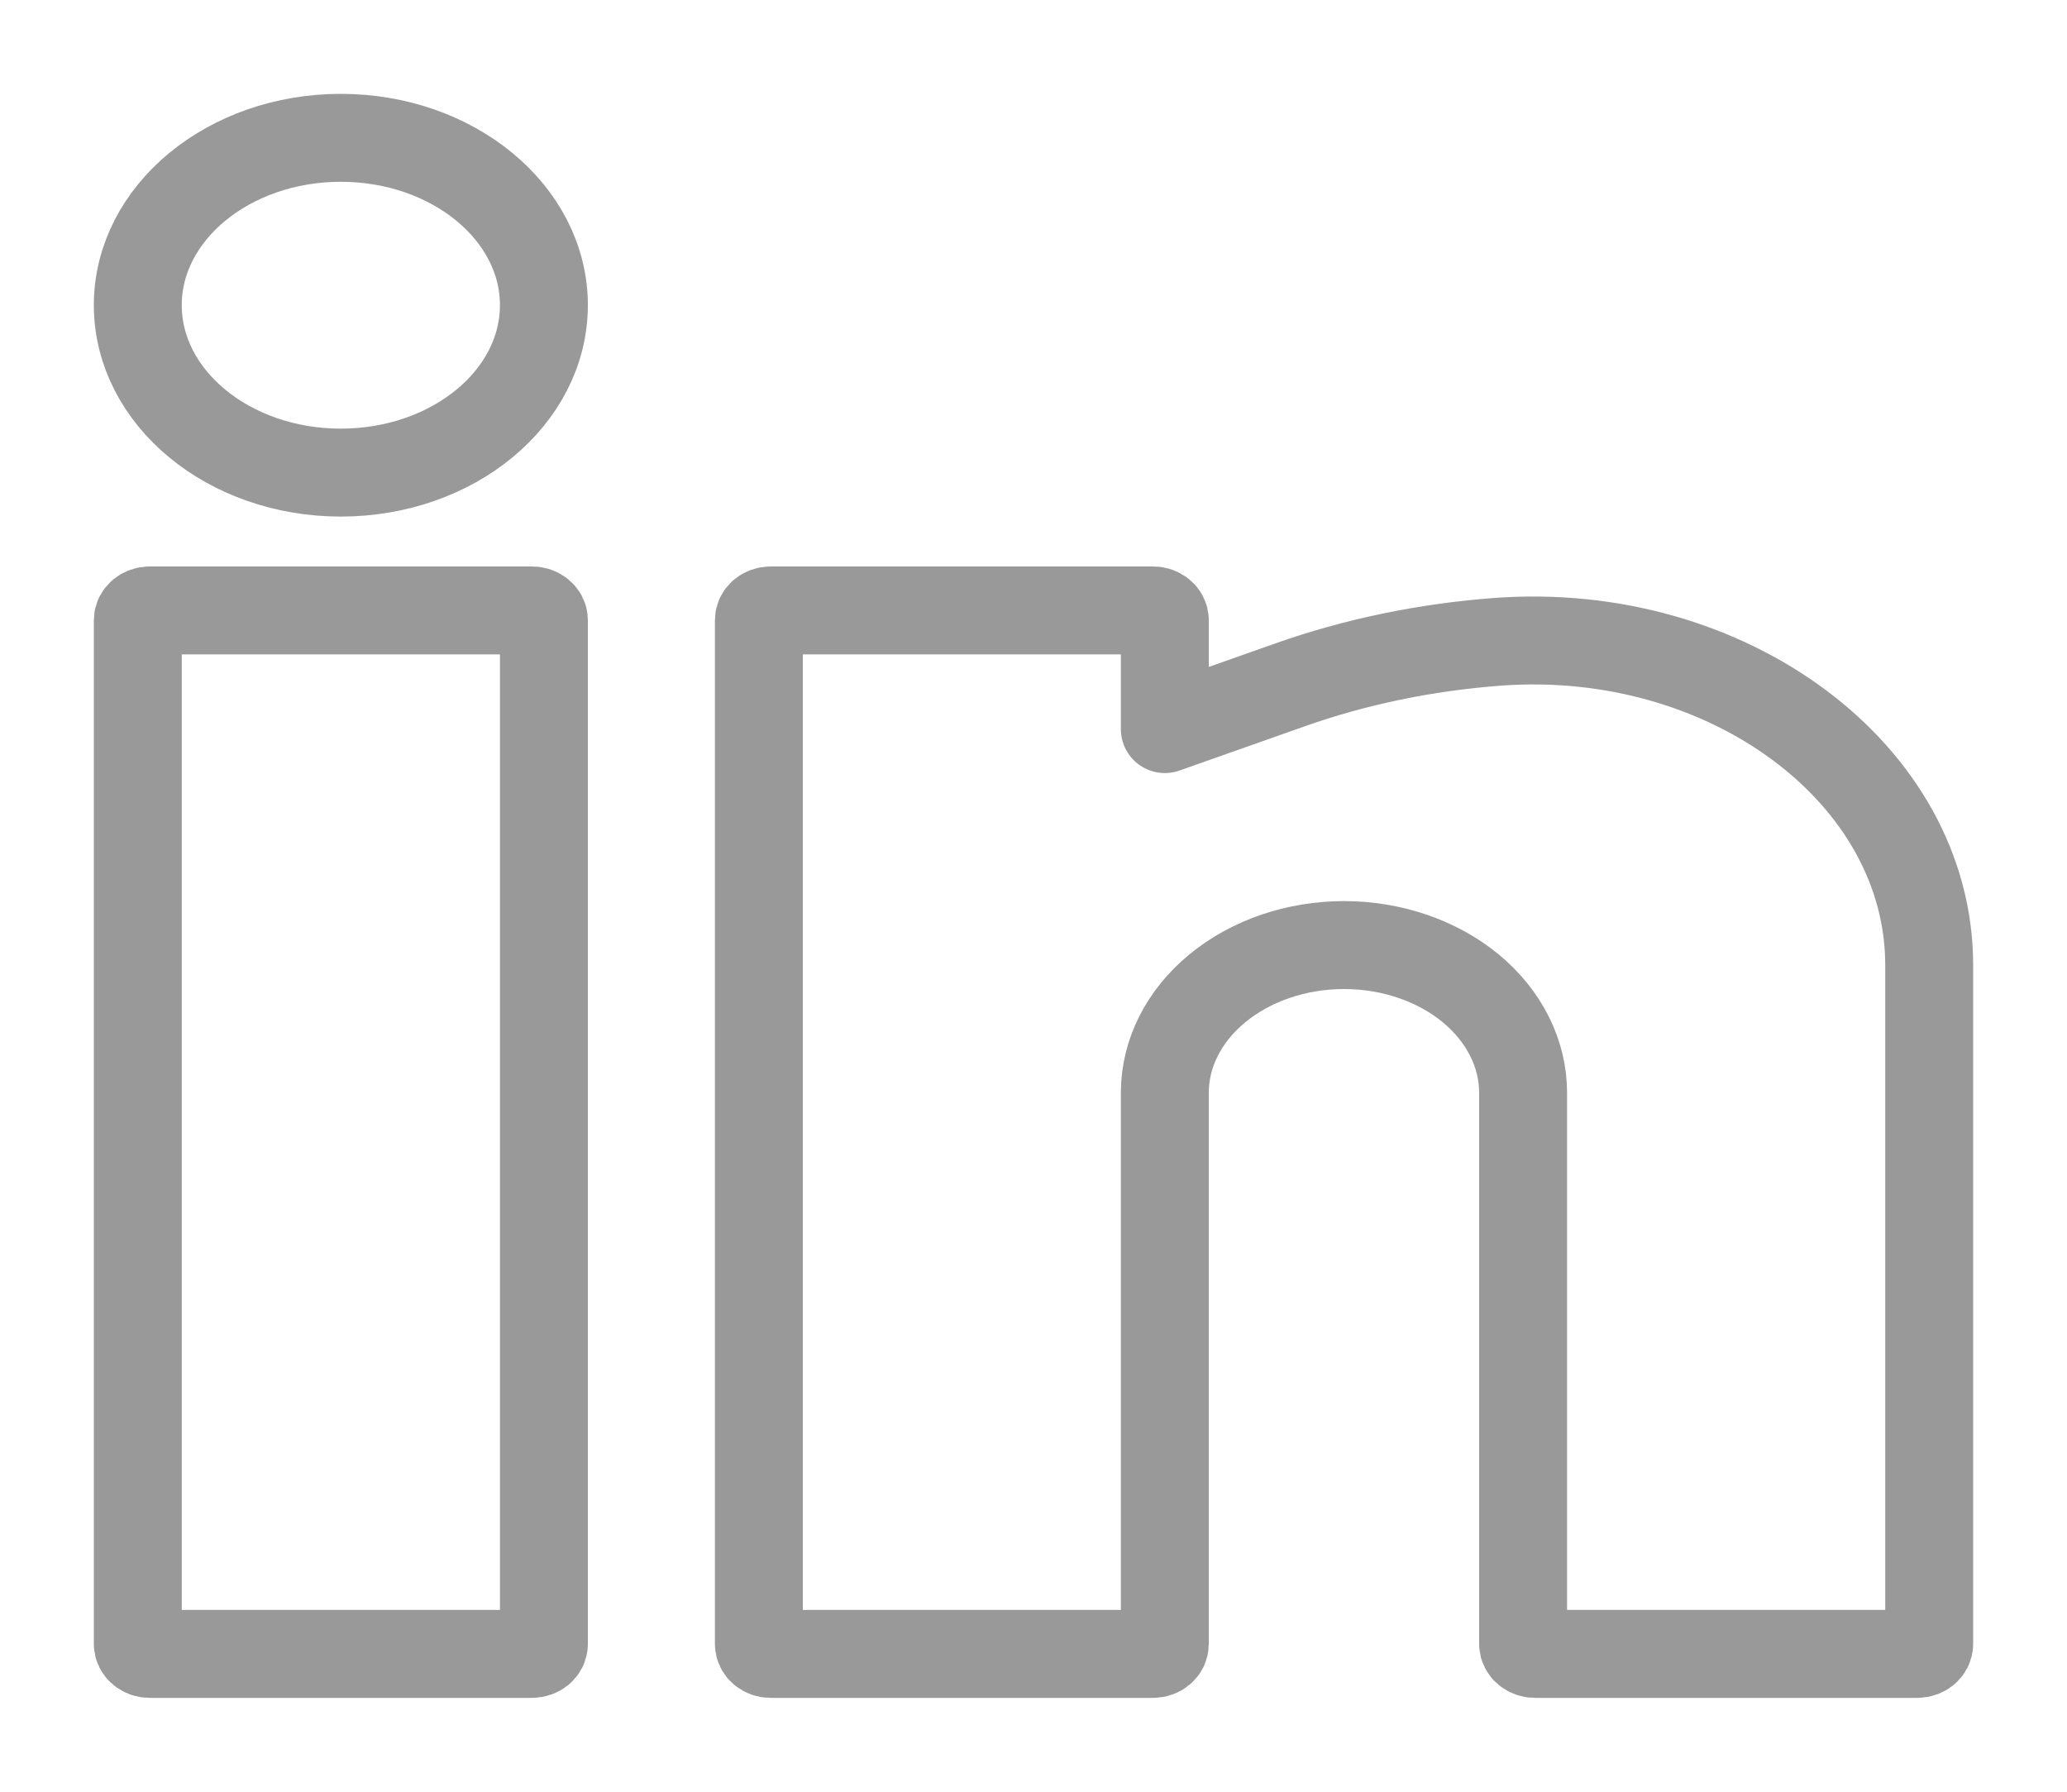
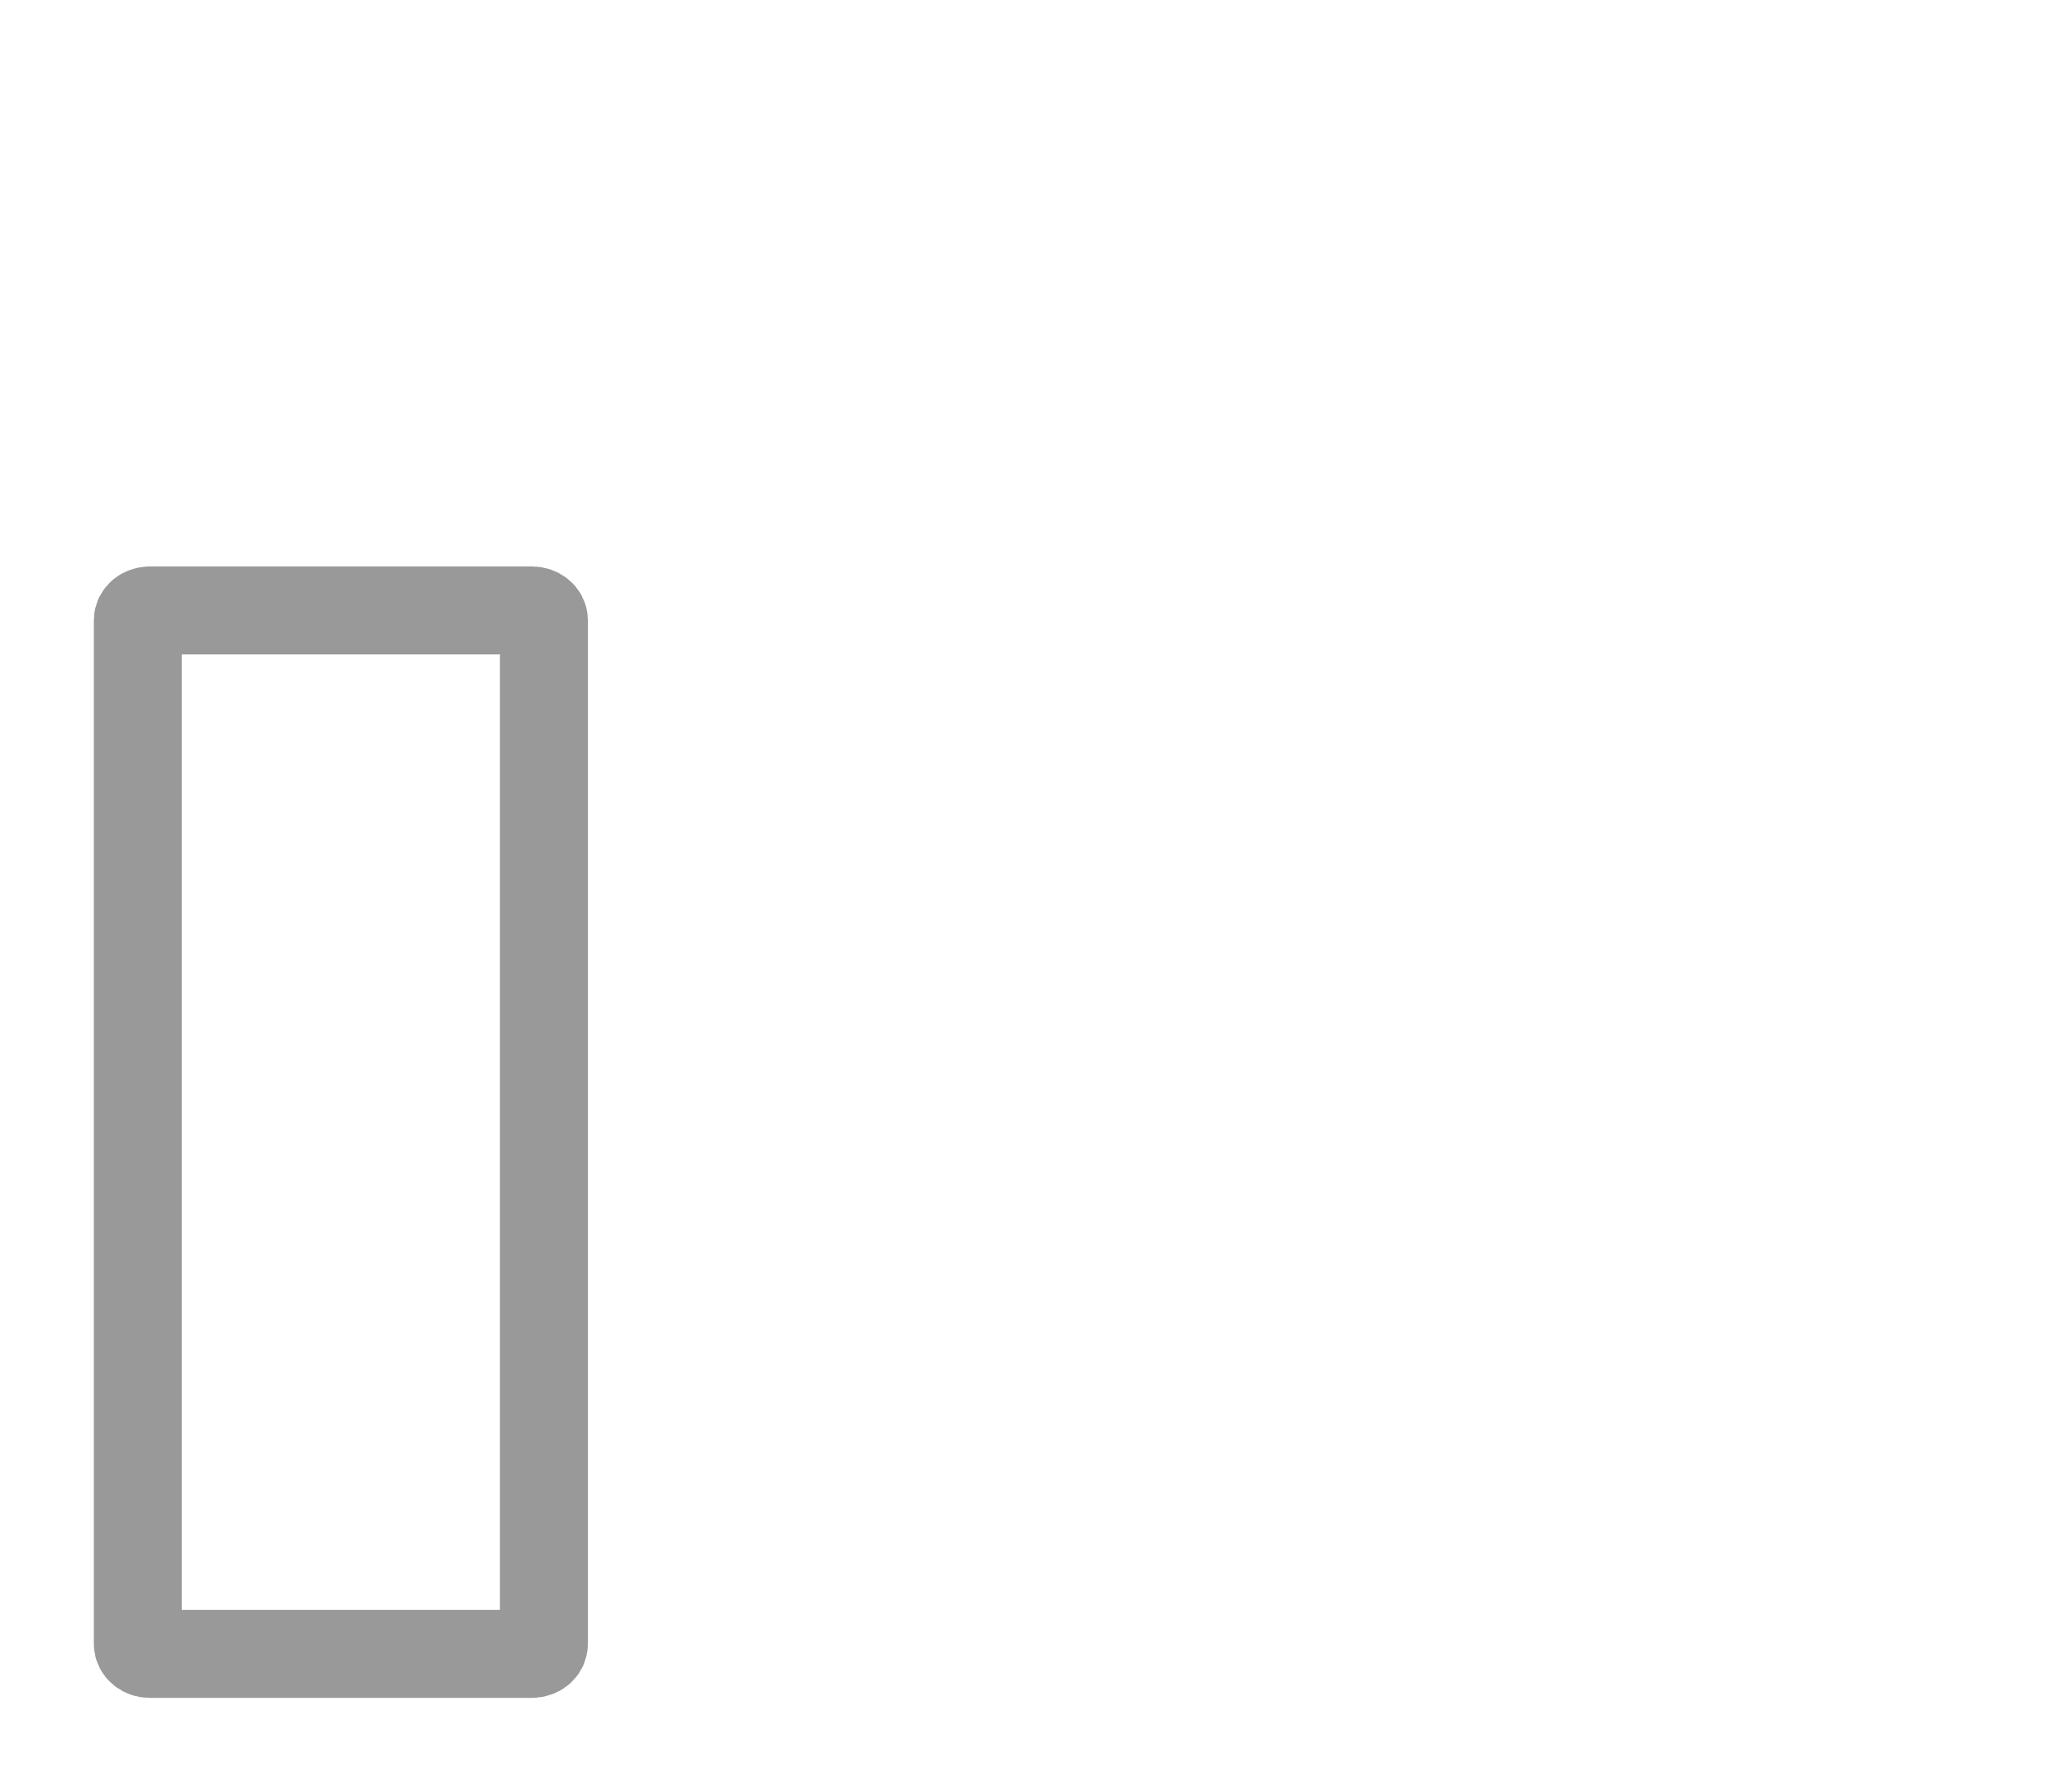
<svg xmlns="http://www.w3.org/2000/svg" width="15" height="13" viewBox="0 0 15 13" fill="none">
-   <path d="M2.473 1C1.66 1 1 1.544 1 2.214C1 2.885 1.66 3.429 2.473 3.429C3.287 3.429 3.947 2.885 3.947 2.214C3.947 1.544 3.287 1 2.473 1Z" stroke="#999999" stroke-width="0.638" stroke-linejoin="round" />
  <path d="M1.087 4.429C1.039 4.429 1 4.461 1 4.5V11.928C1 11.968 1.039 12 1.087 12H3.86C3.908 12 3.947 11.968 3.947 11.928V4.5C3.947 4.461 3.908 4.429 3.86 4.429H1.087Z" stroke="#999999" stroke-width="0.638" stroke-linejoin="round" />
-   <path d="M5.593 4.429C5.545 4.429 5.507 4.461 5.507 4.5V11.928C5.507 11.968 5.545 12 5.593 12H8.367C8.415 12 8.453 11.968 8.453 11.928V7.929C8.453 7.644 8.59 7.372 8.834 7.171C9.078 6.97 9.409 6.857 9.753 6.857C10.098 6.857 10.429 6.97 10.673 7.171C10.916 7.372 11.053 7.644 11.053 7.929V11.928C11.053 11.968 11.092 12 11.14 12H13.913C13.961 12 14 11.968 14 11.928V7.003C14 5.616 12.537 4.531 10.863 4.657C10.346 4.696 9.836 4.801 9.359 4.97L8.453 5.29V4.5C8.453 4.461 8.415 4.429 8.367 4.429H5.593Z" stroke="#999999" stroke-width="0.638" stroke-linejoin="round" />
</svg>